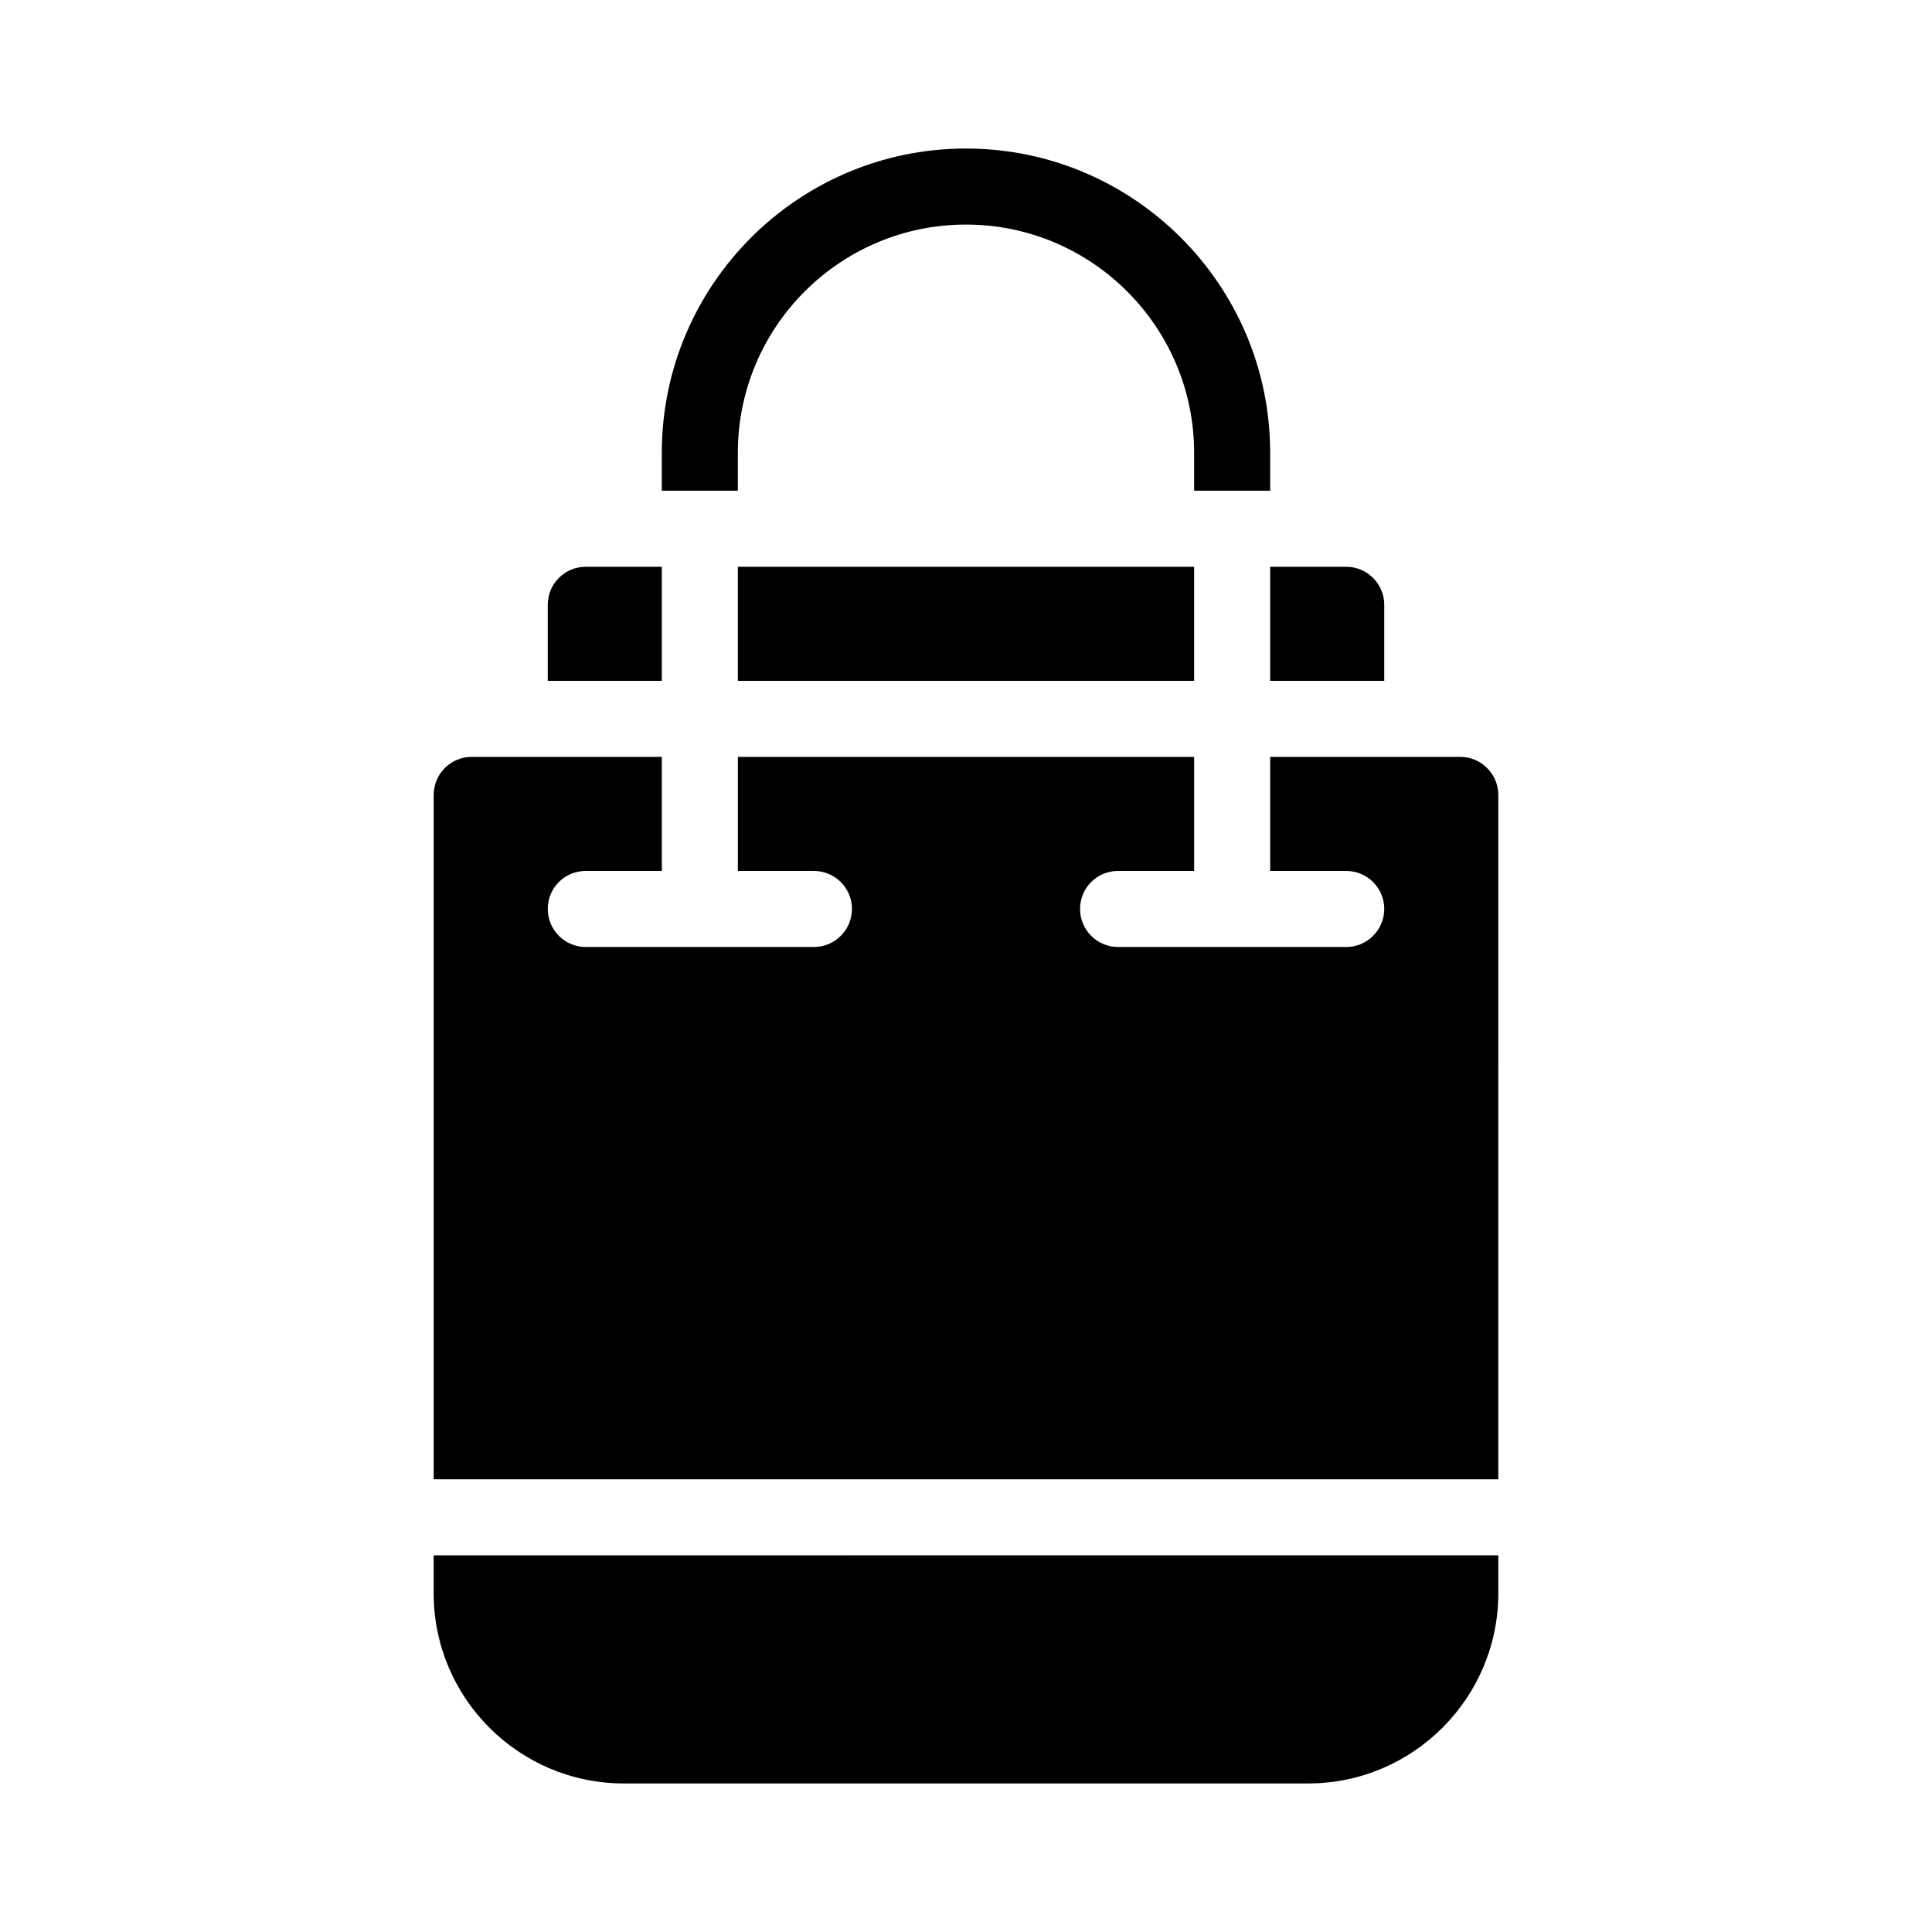
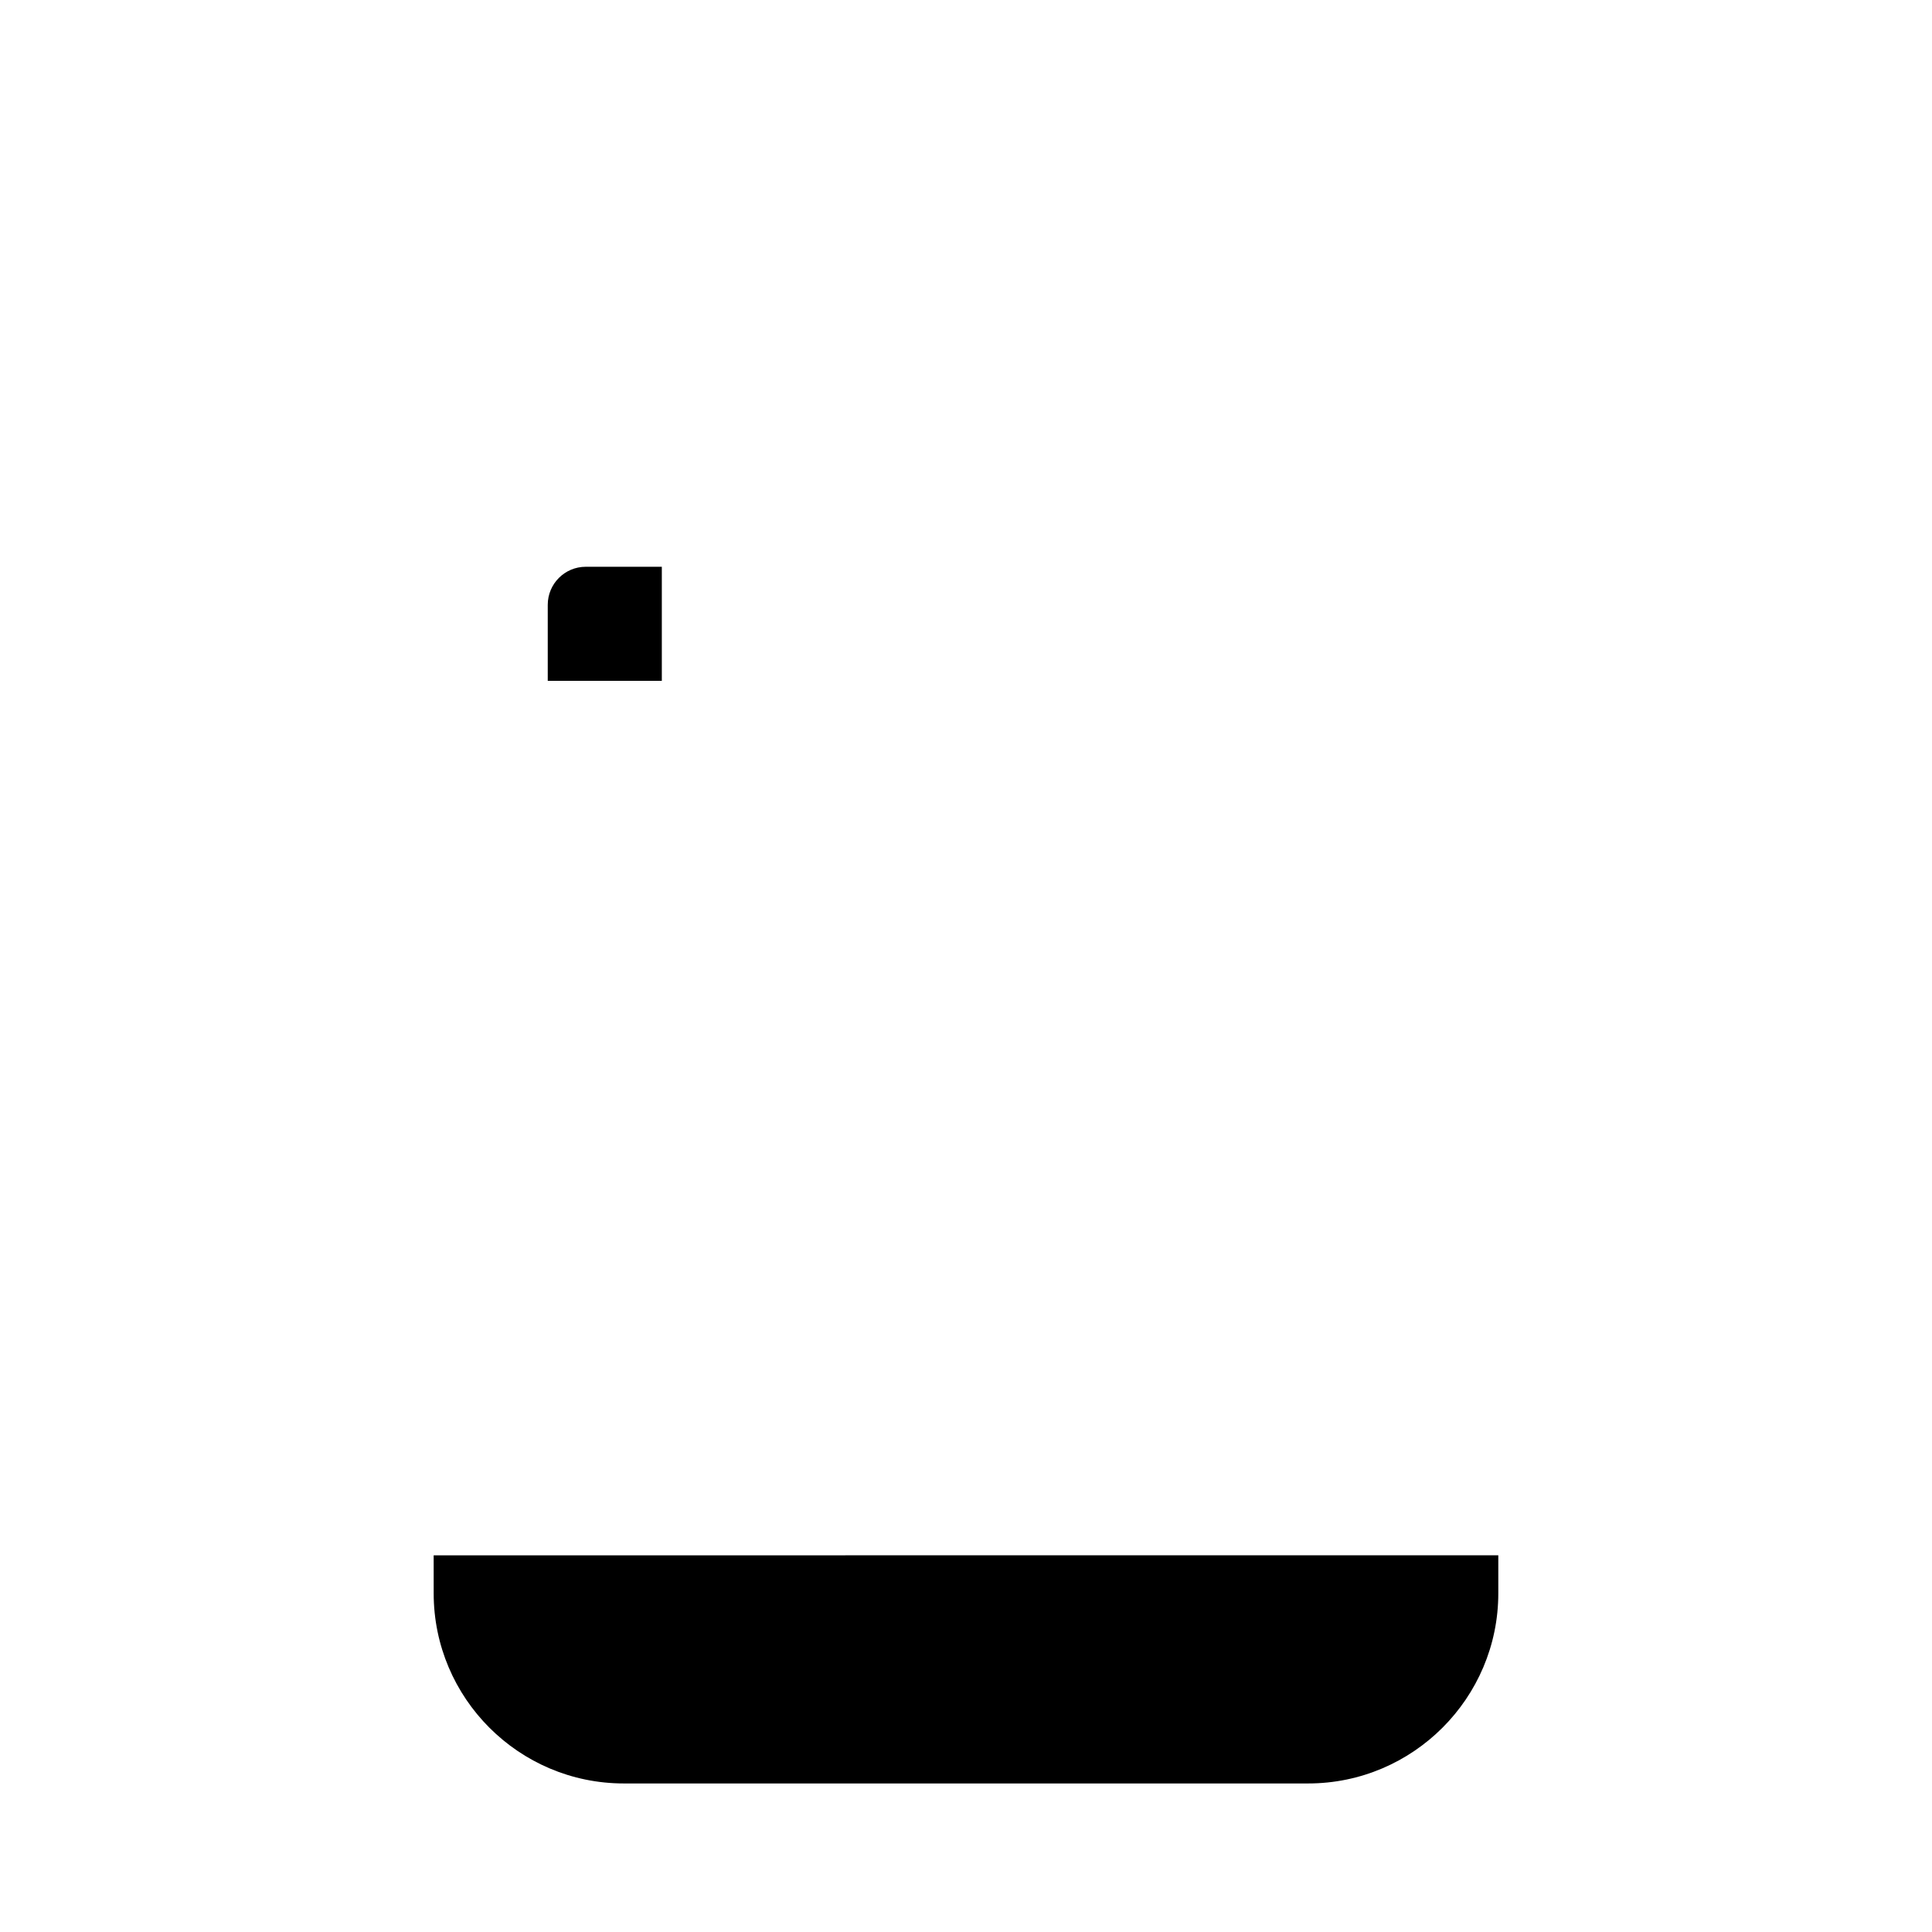
<svg xmlns="http://www.w3.org/2000/svg" fill="#000000" width="800px" height="800px" version="1.1" viewBox="144 144 512 512">
  <g>
-     <path d="m339.54 263.97c0-33.352 27.105-60.457 60.457-60.457 33.301 0 60.457 27.105 60.457 60.457v10.078h20.152v-10.078c0-44.438-36.172-80.609-80.609-80.609-44.488 0-80.609 36.172-80.609 80.609v10.078h20.152z" />
    <path d="m258.93 566.25c0 27.762 22.57 50.383 50.383 50.383h181.37c27.762 0 50.383-22.621 50.383-50.383v-10.078l-282.14 0.004z" />
-     <path d="m530.99 344.58h-50.379v30.23h20.152c5.543 0 10.078 4.484 10.078 10.078 0 5.543-4.535 10.078-10.078 10.078l-60.457-0.004c-5.594 0-10.078-4.535-10.078-10.078 0-5.594 4.484-10.078 10.078-10.078h20.152v-30.23l-120.91 0.004v30.23h20.152c5.543 0 10.078 4.484 10.078 10.078 0 5.543-4.535 10.078-10.078 10.078l-60.457-0.004c-5.594 0-10.078-4.535-10.078-10.078 0-5.594 4.484-10.078 10.078-10.078h20.152v-30.23l-50.383 0.004c-5.594 0-10.078 4.535-10.078 10.078v181.37h282.13l0.004-181.37c0-5.543-4.535-10.078-10.078-10.078z" />
    <path d="m319.39 294.2h-20.152c-5.594 0-10.078 4.535-10.078 10.078v20.152h30.23z" />
-     <path d="m480.61 324.43h30.23v-20.152c0-5.543-4.535-10.078-10.078-10.078h-20.152z" />
-     <path d="m339.54 294.2h120.91v30.23h-120.91z" />
  </g>
</svg>